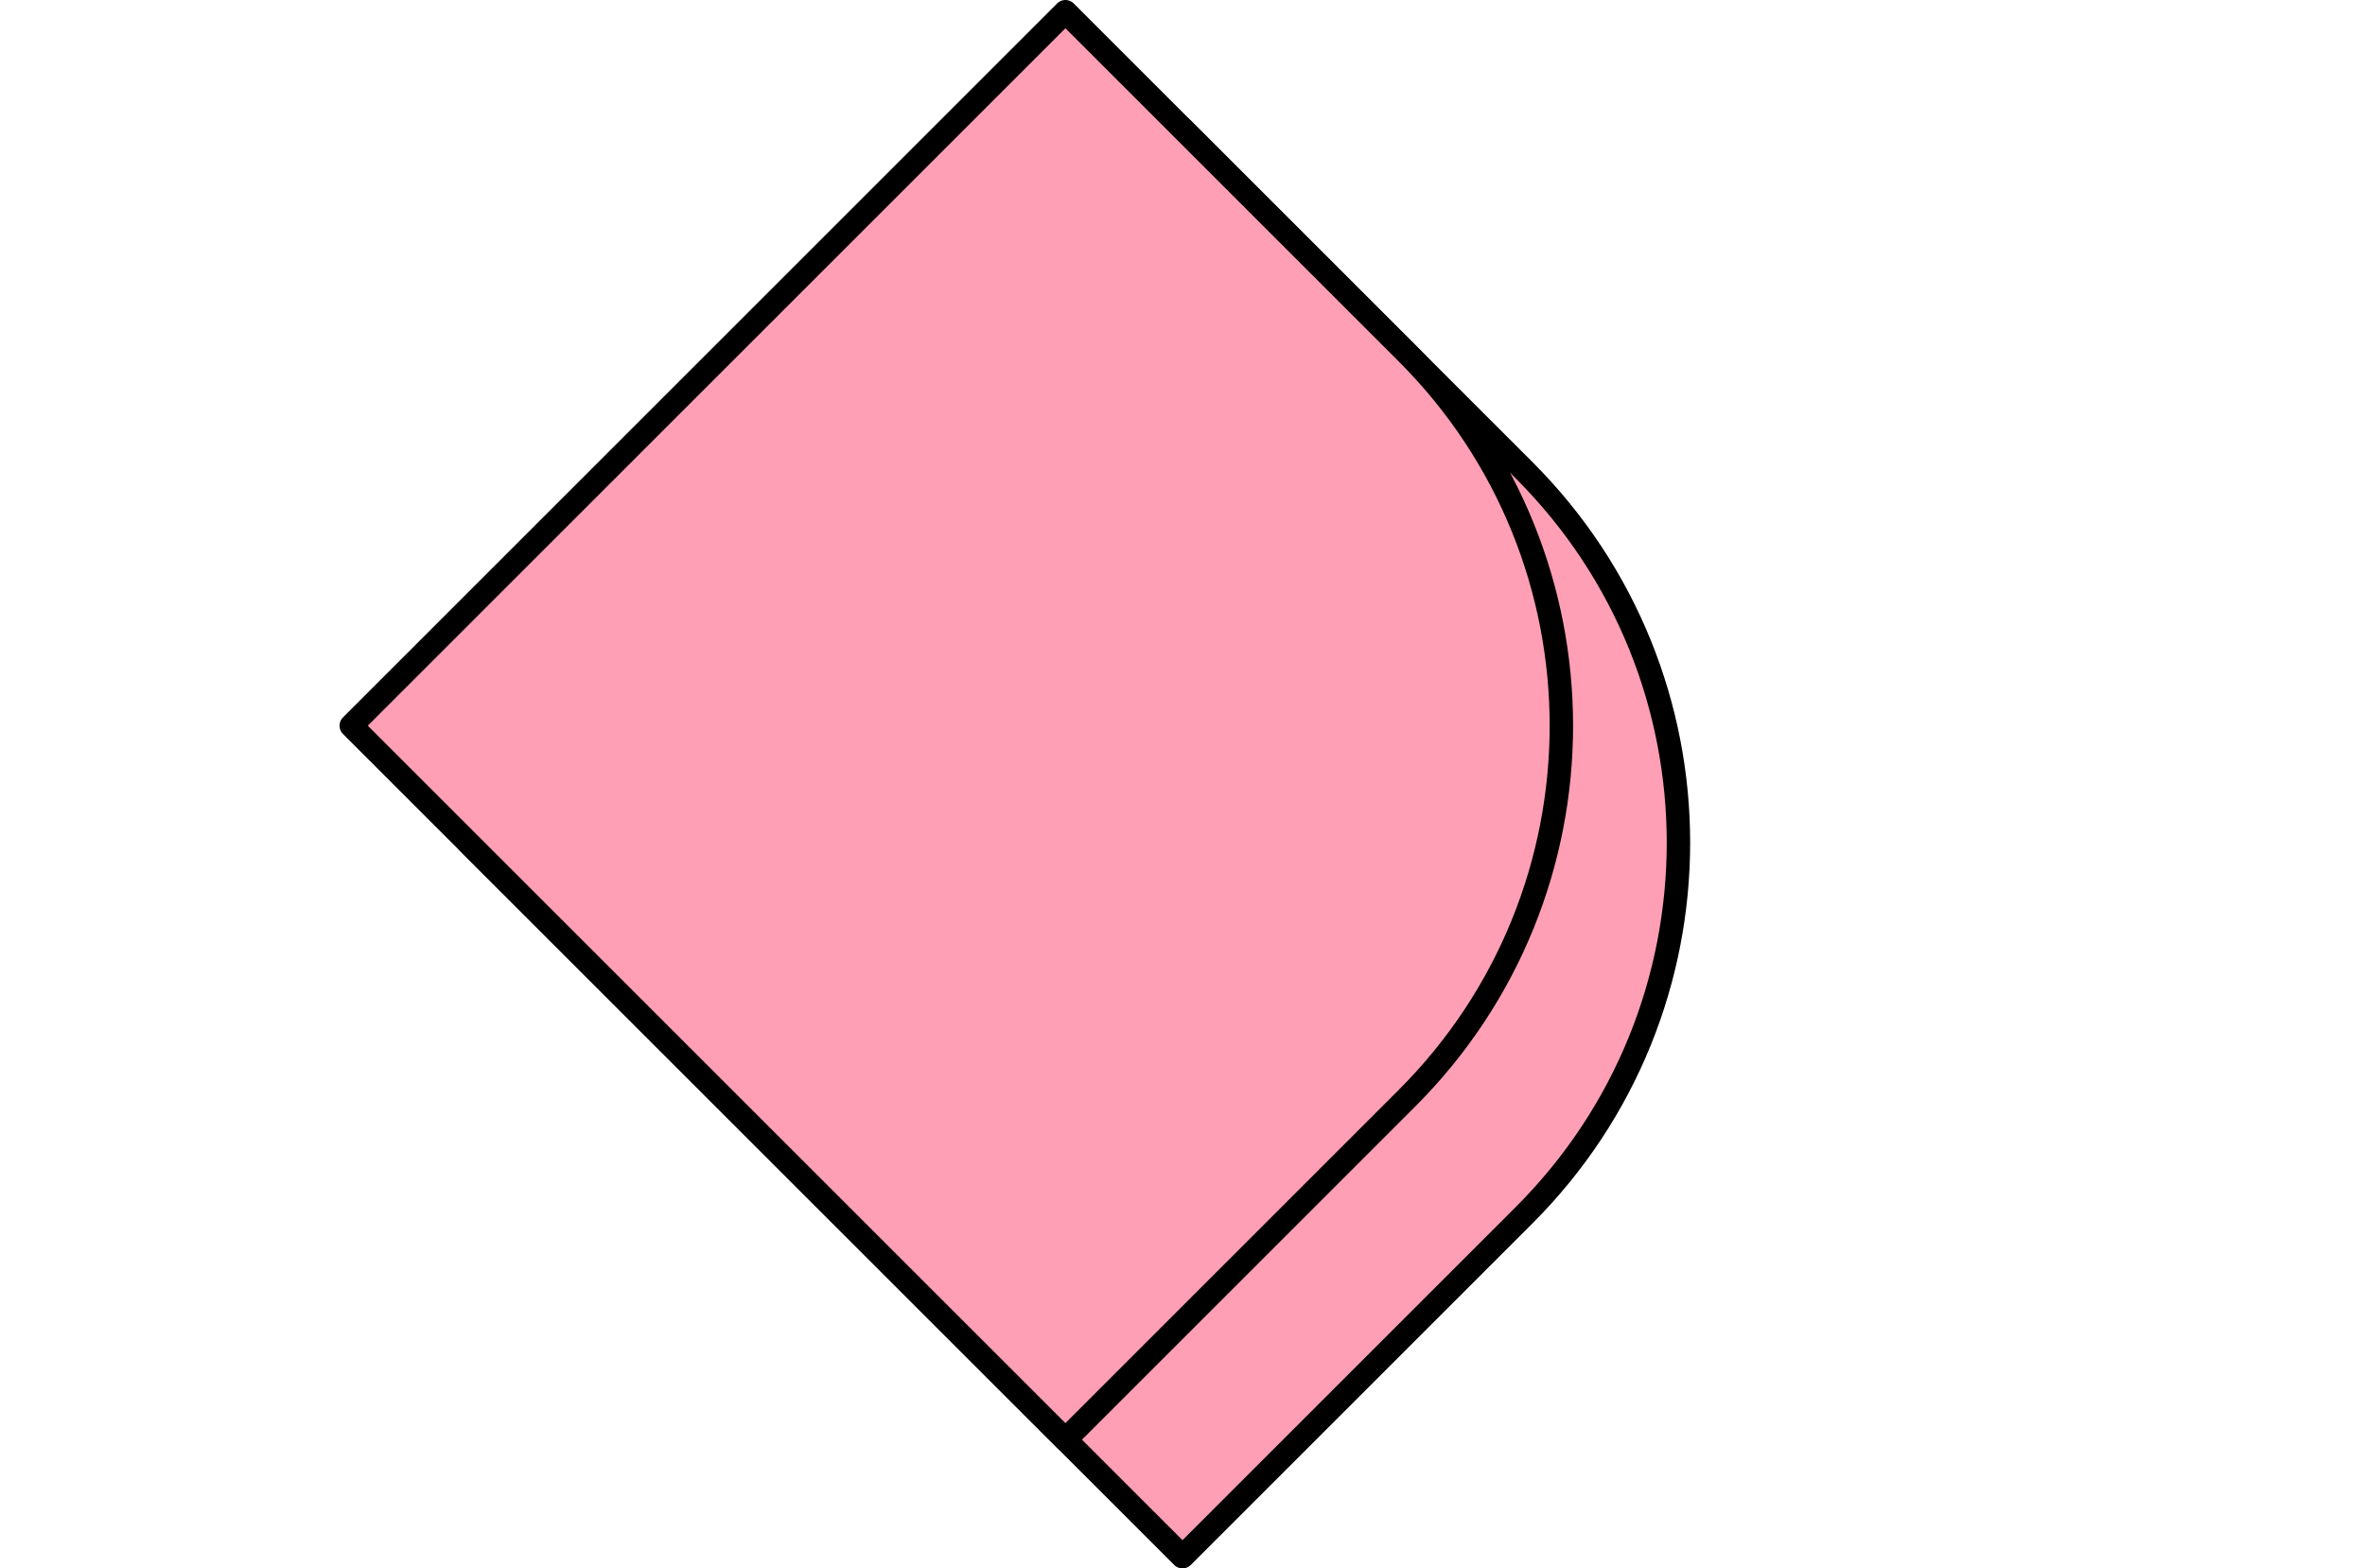
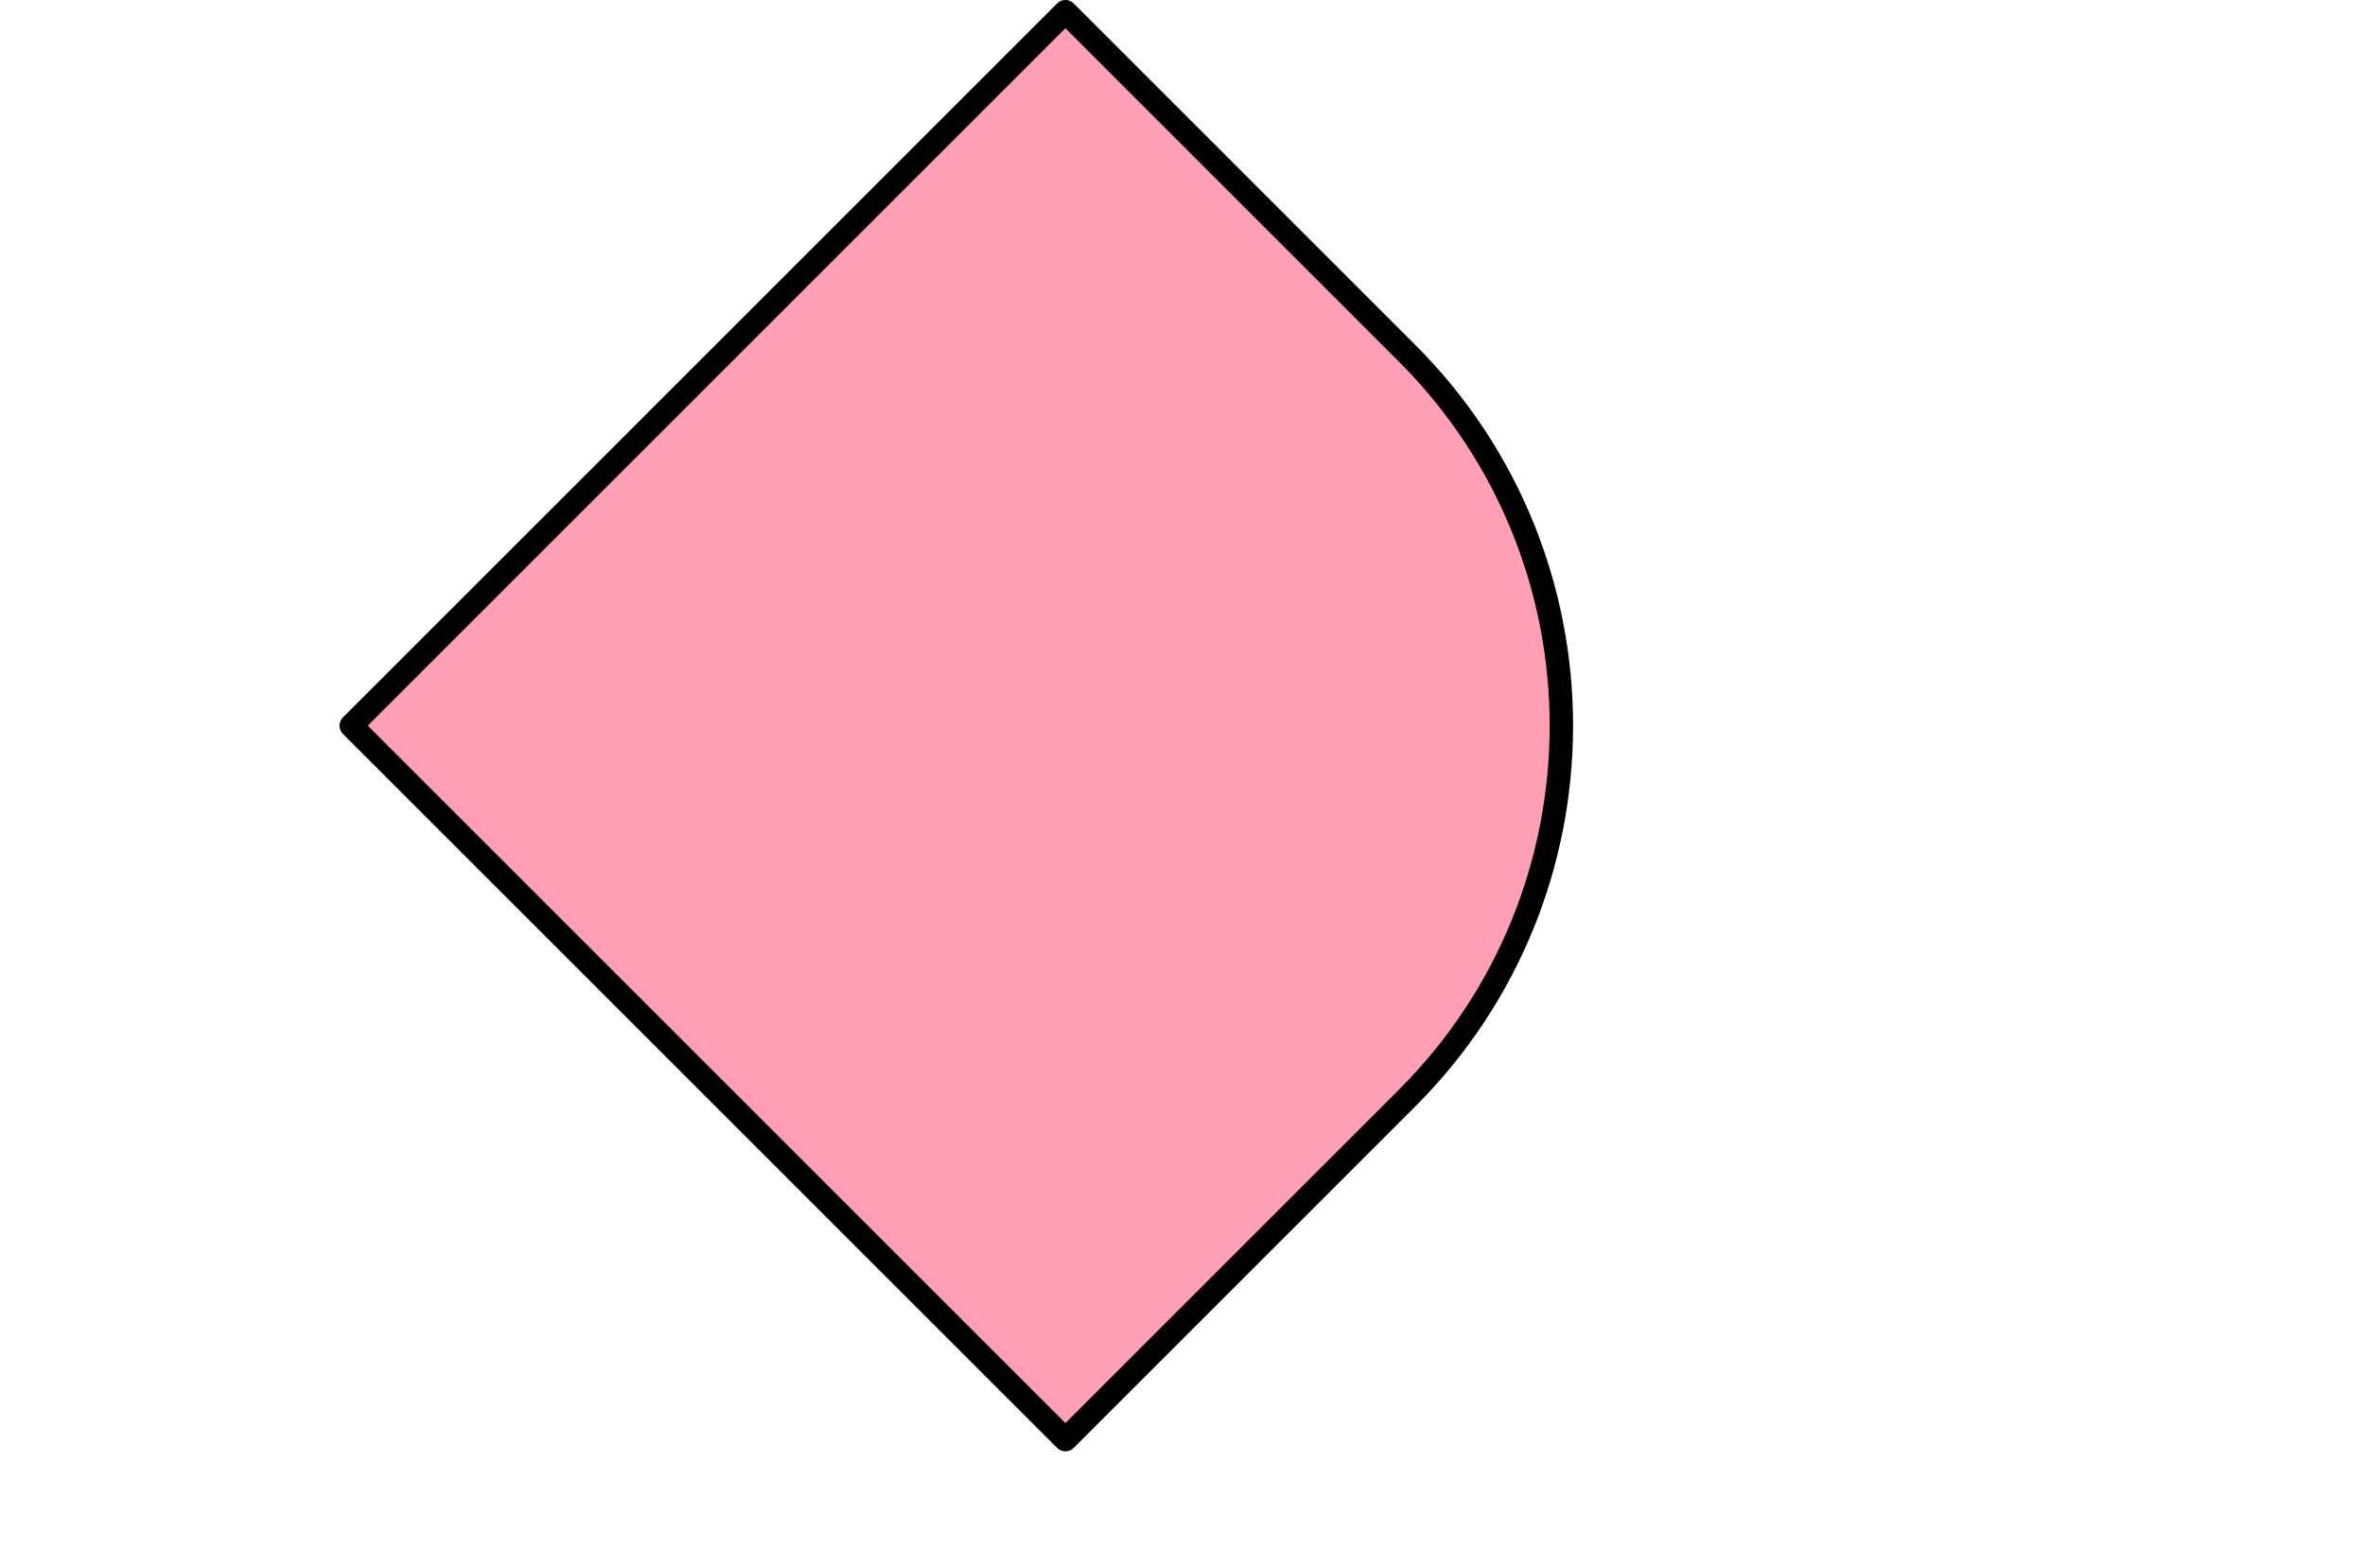
<svg xmlns="http://www.w3.org/2000/svg" width="202" height="134" viewBox="0 0 202 134" fill="none">
-   <path d="M40 72L101 11L130.18 40.18C147.754 57.754 147.754 86.246 130.18 103.82L101 133L40 72Z" fill="#FE9FB5" stroke="#000000" stroke-width="2px" stroke-linecap="round" stroke-linejoin="round" />
  <path d="M30 62L91 1L120.18 30.18C137.754 47.754 137.754 76.246 120.18 93.82L91 123L30 62Z" fill="#FE9FB5" stroke="#000000" stroke-width="2px" stroke-linecap="round" stroke-linejoin="round" />
</svg>